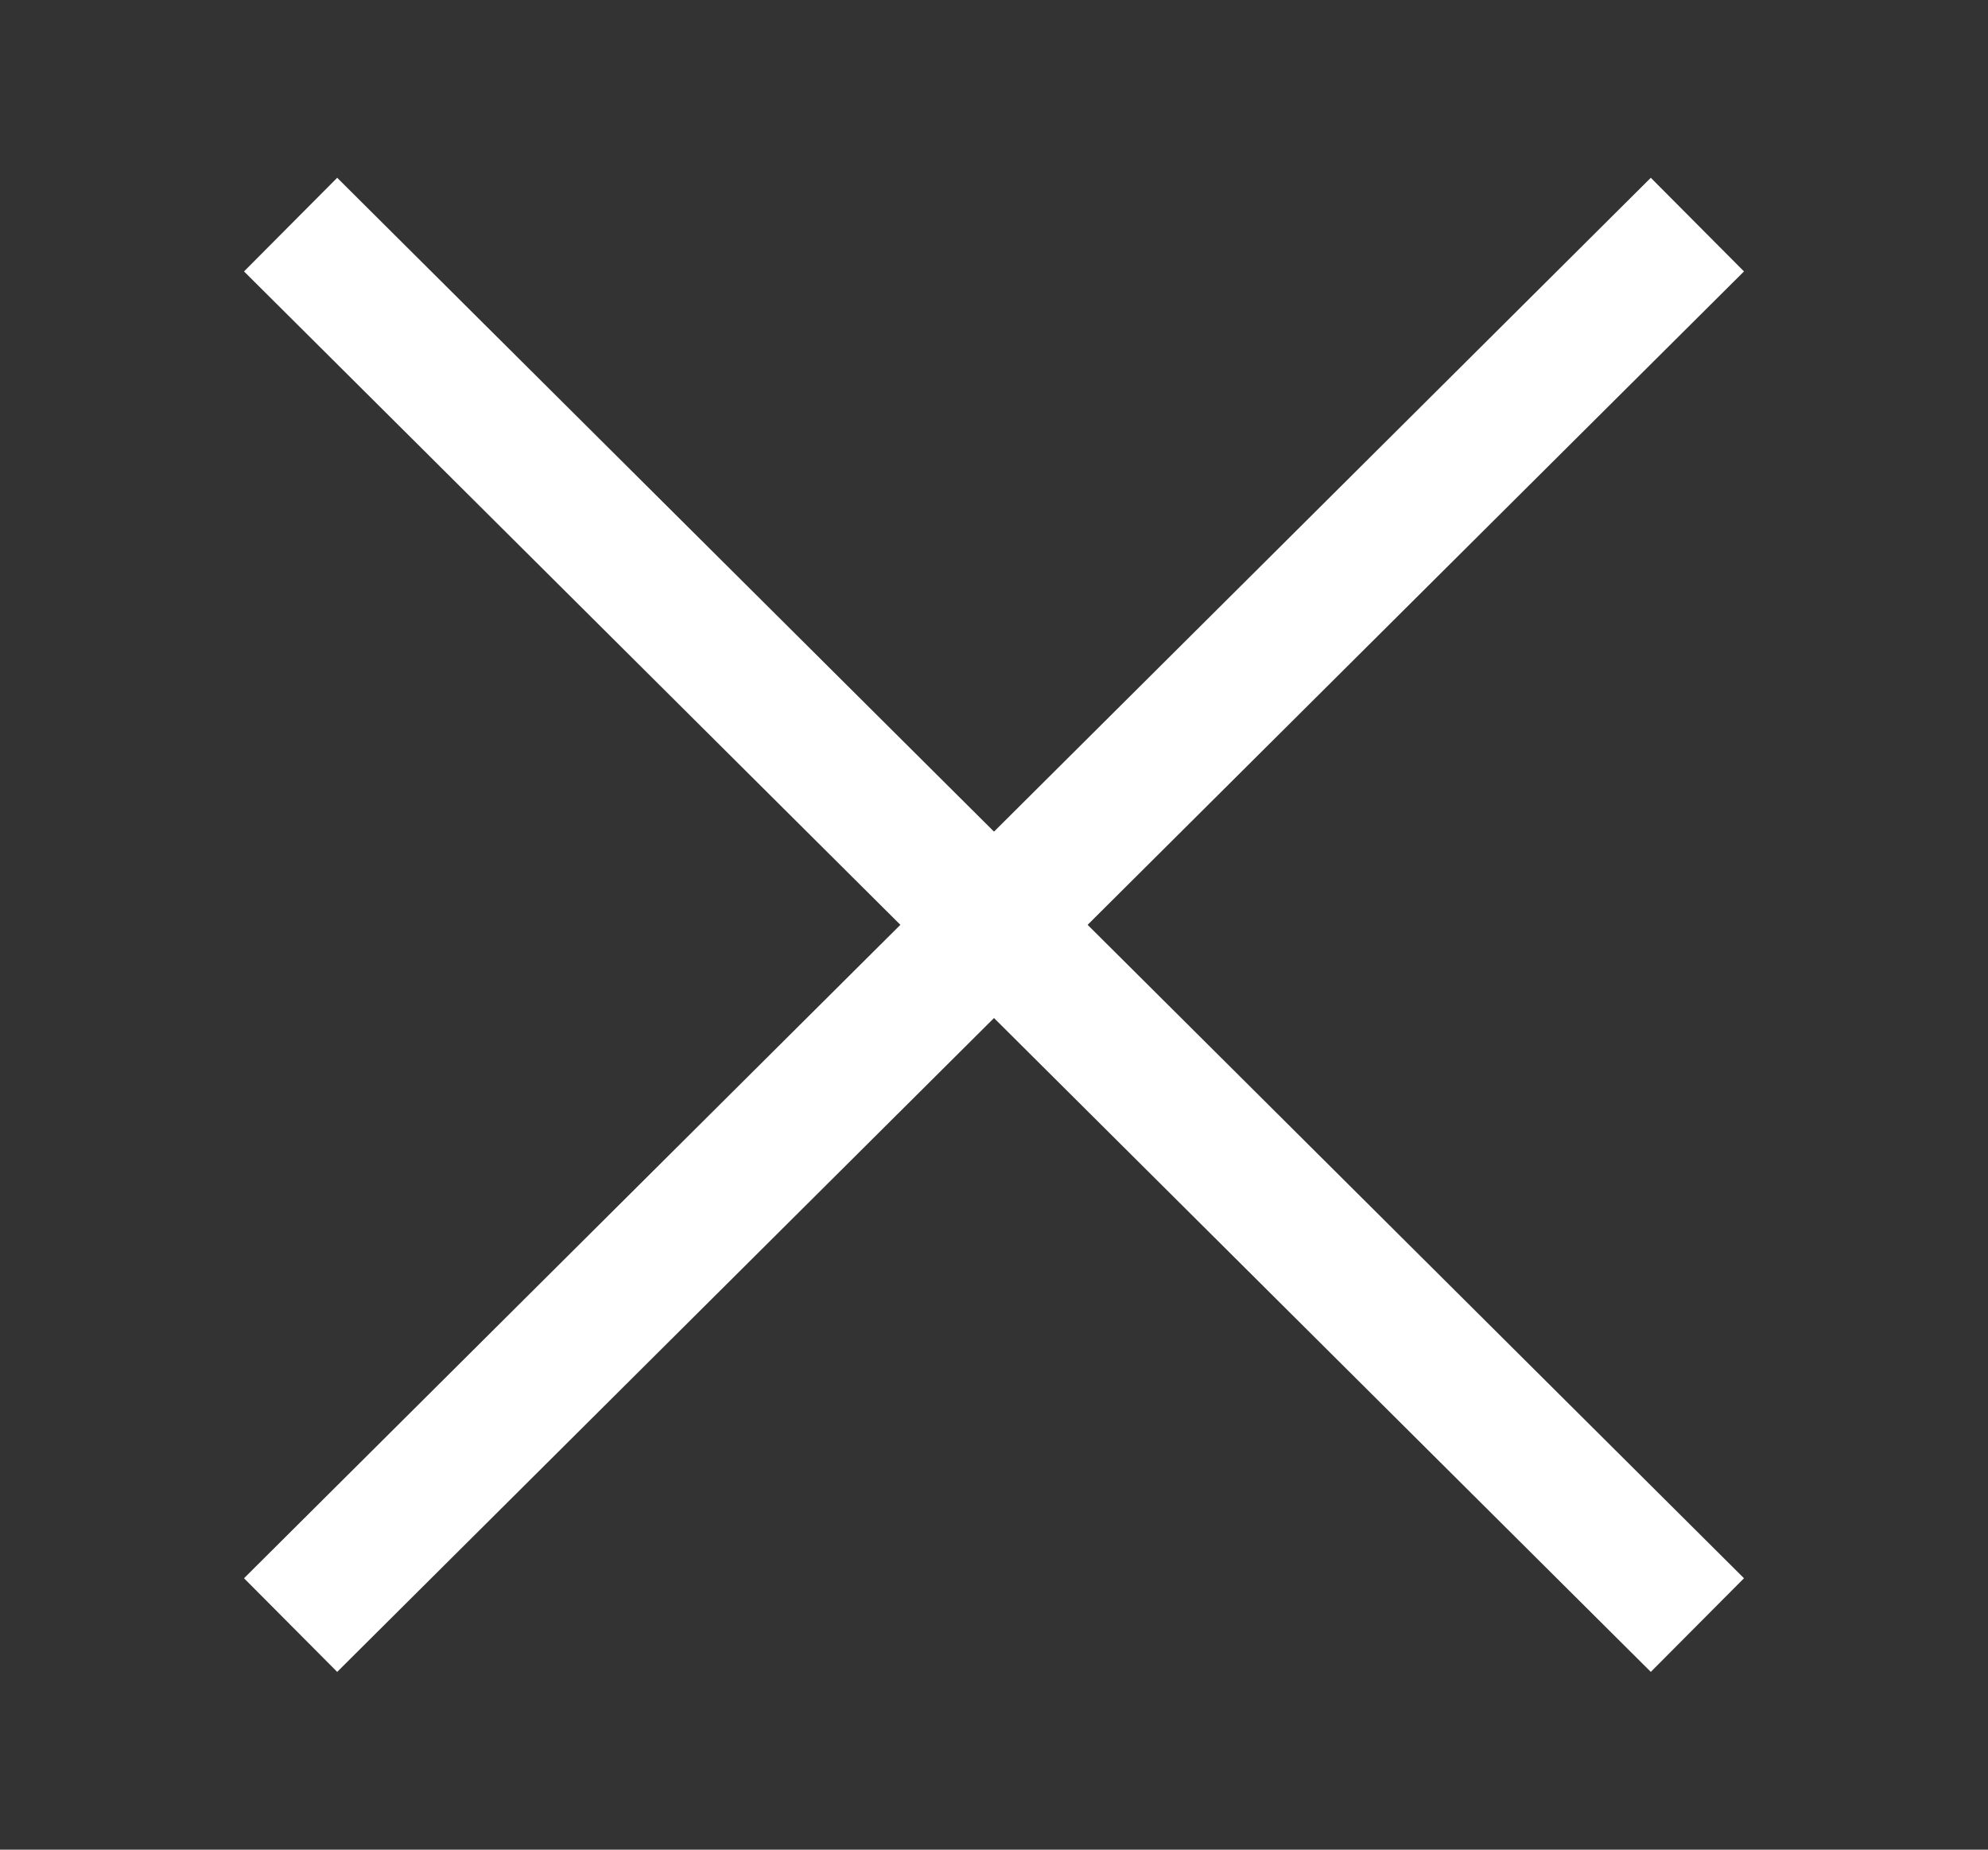
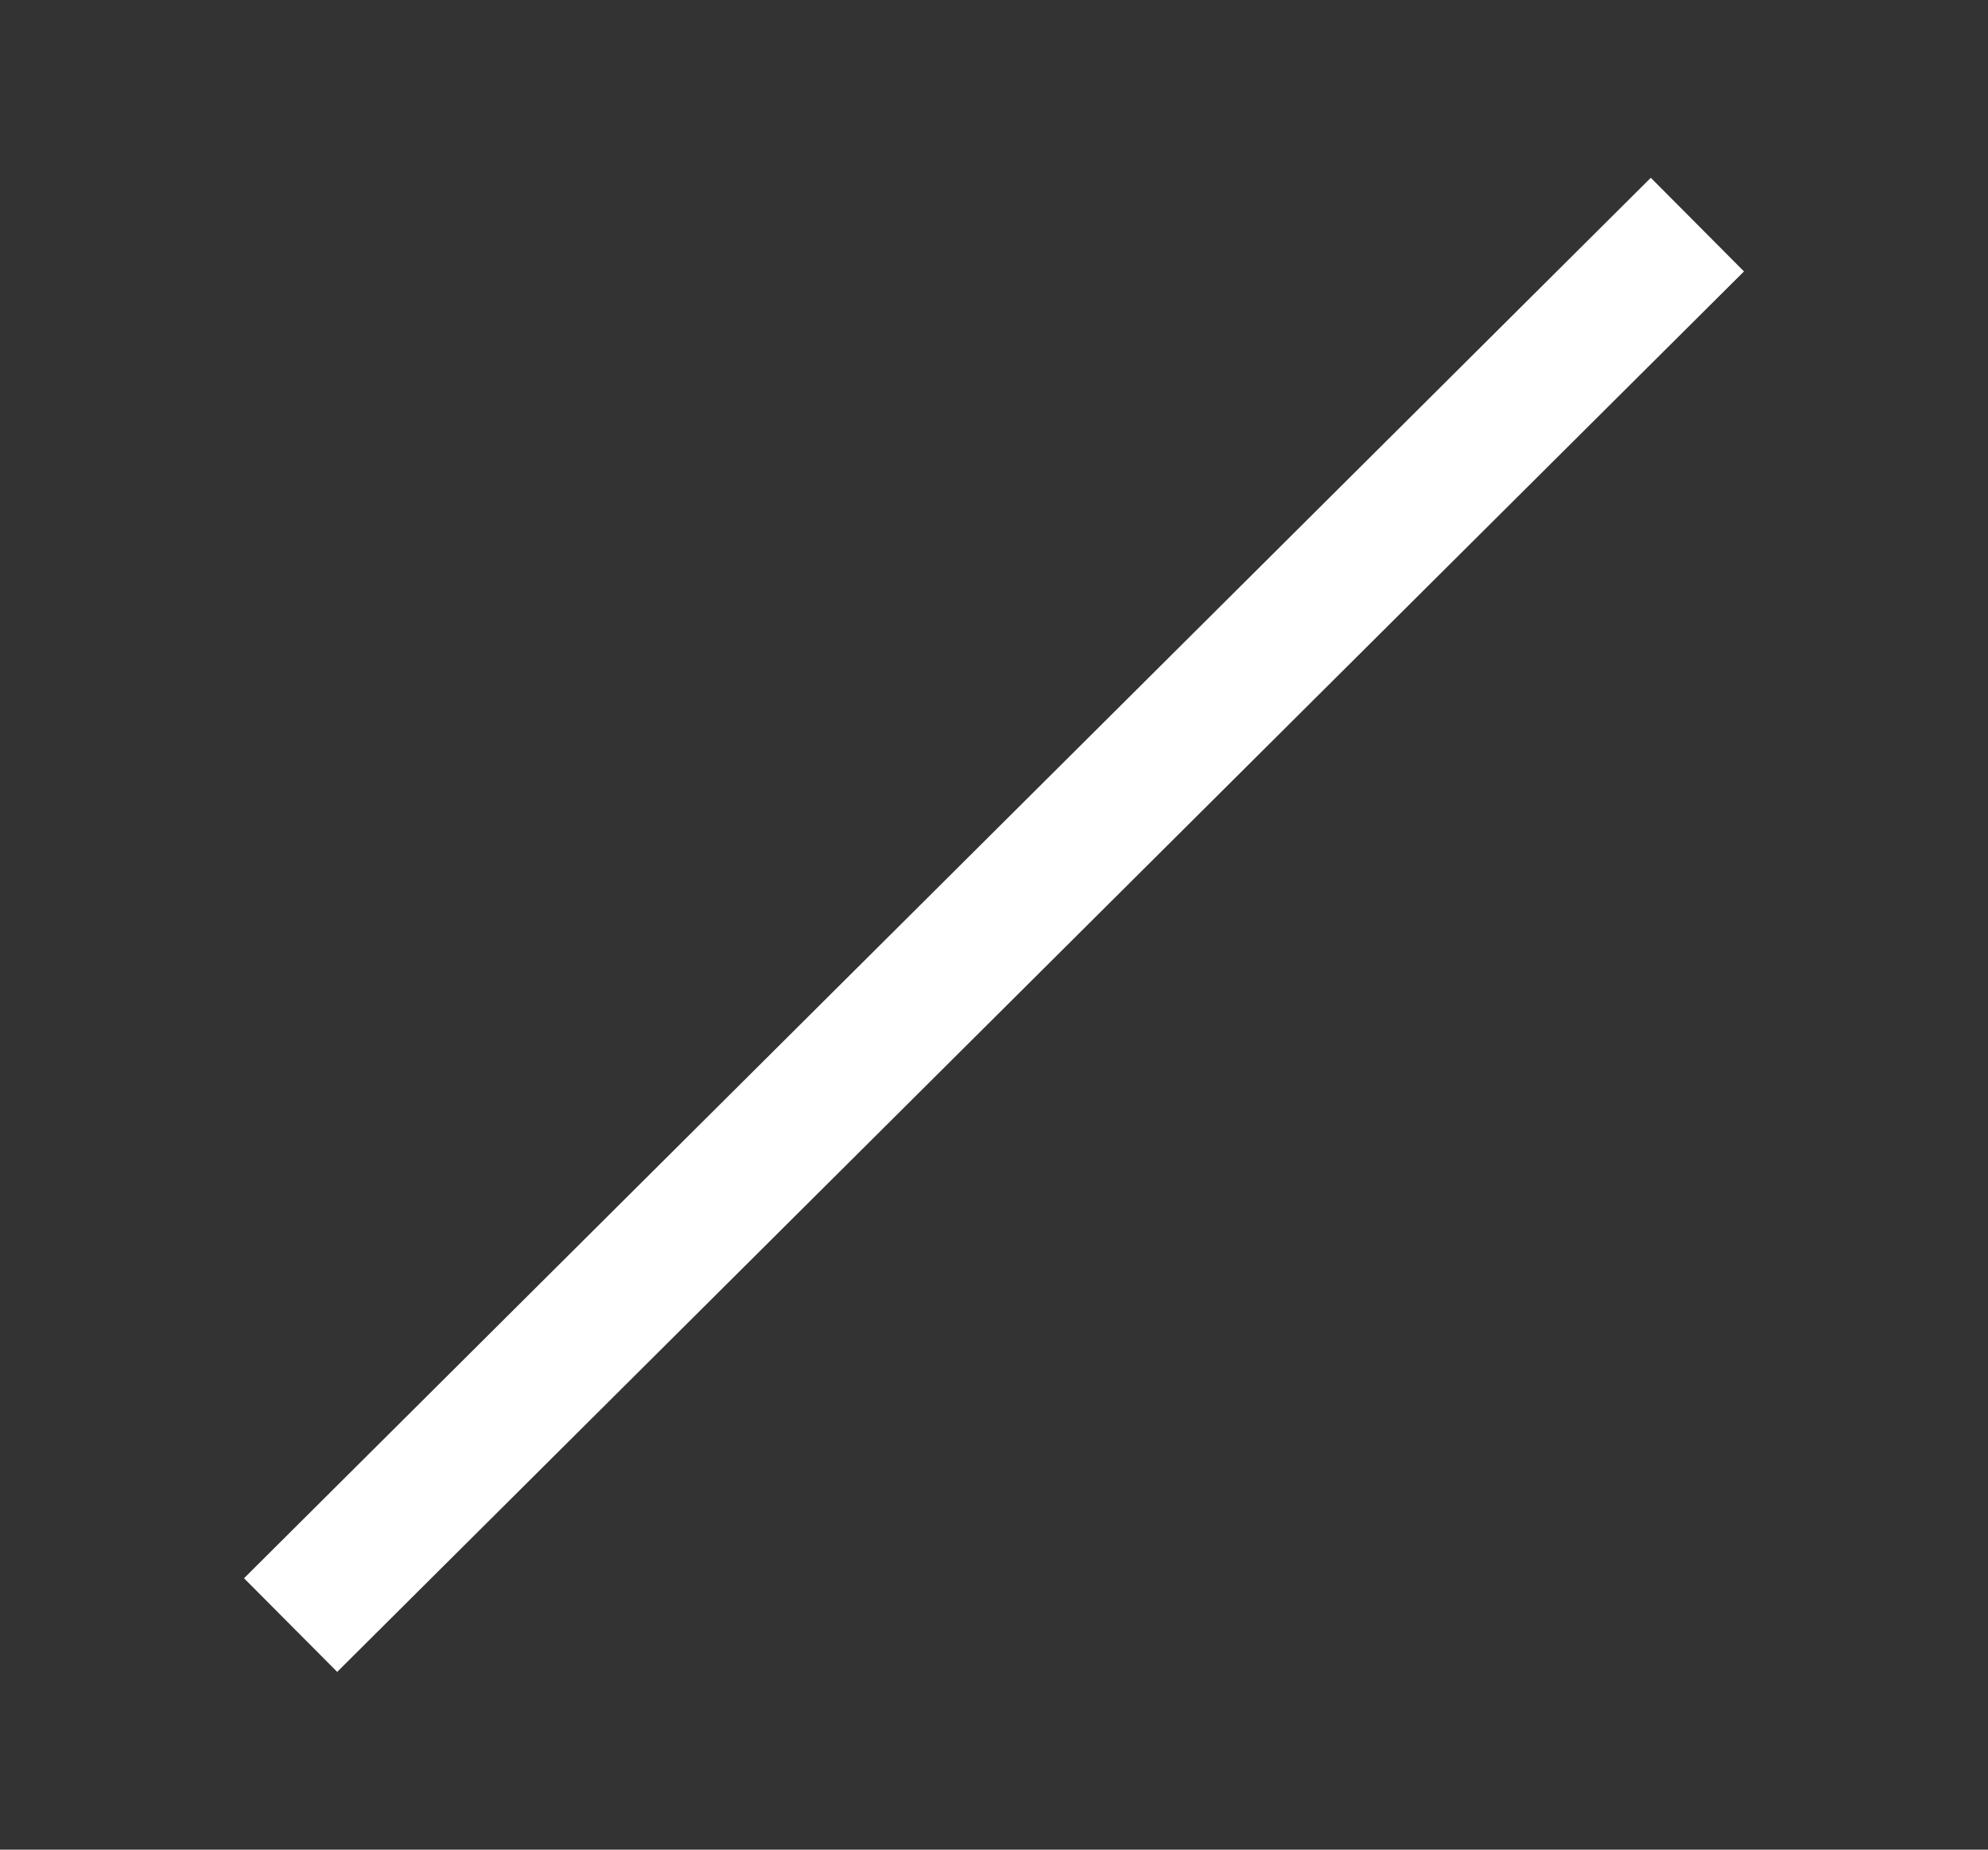
<svg xmlns="http://www.w3.org/2000/svg" version="1.1" id="Layer_1" x="0px" y="0px" viewBox="0 0 30.1 28" style="enable-background:new 0 0 30.1 28;" xml:space="preserve">
  <rect x="0" y="0" width="30.1" height="28" fill="#333333" stroke="none" />
  <style type="text/css">
	.st0{fill:none;stroke:#FFFFFF;stroke-width:2;}
	.st1{fill:none;}
</style>
  <line id="Line_10" class="st0" x1="4.4" y1="24.6" x2="25.7" y2="3.4" />
-   <line id="Line_11" class="st0" x1="4.4" y1="3.4" x2="25.7" y2="24.6" />
  <g id="Rectangle_457" transform="translate(309 25)">
-     <rect x="-308.9" y="-25" class="st1" width="30" height="28" />
-     <rect x="-308.4" y="-24.5" class="st1" width="29" height="27" />
-   </g>
+     </g>
</svg>